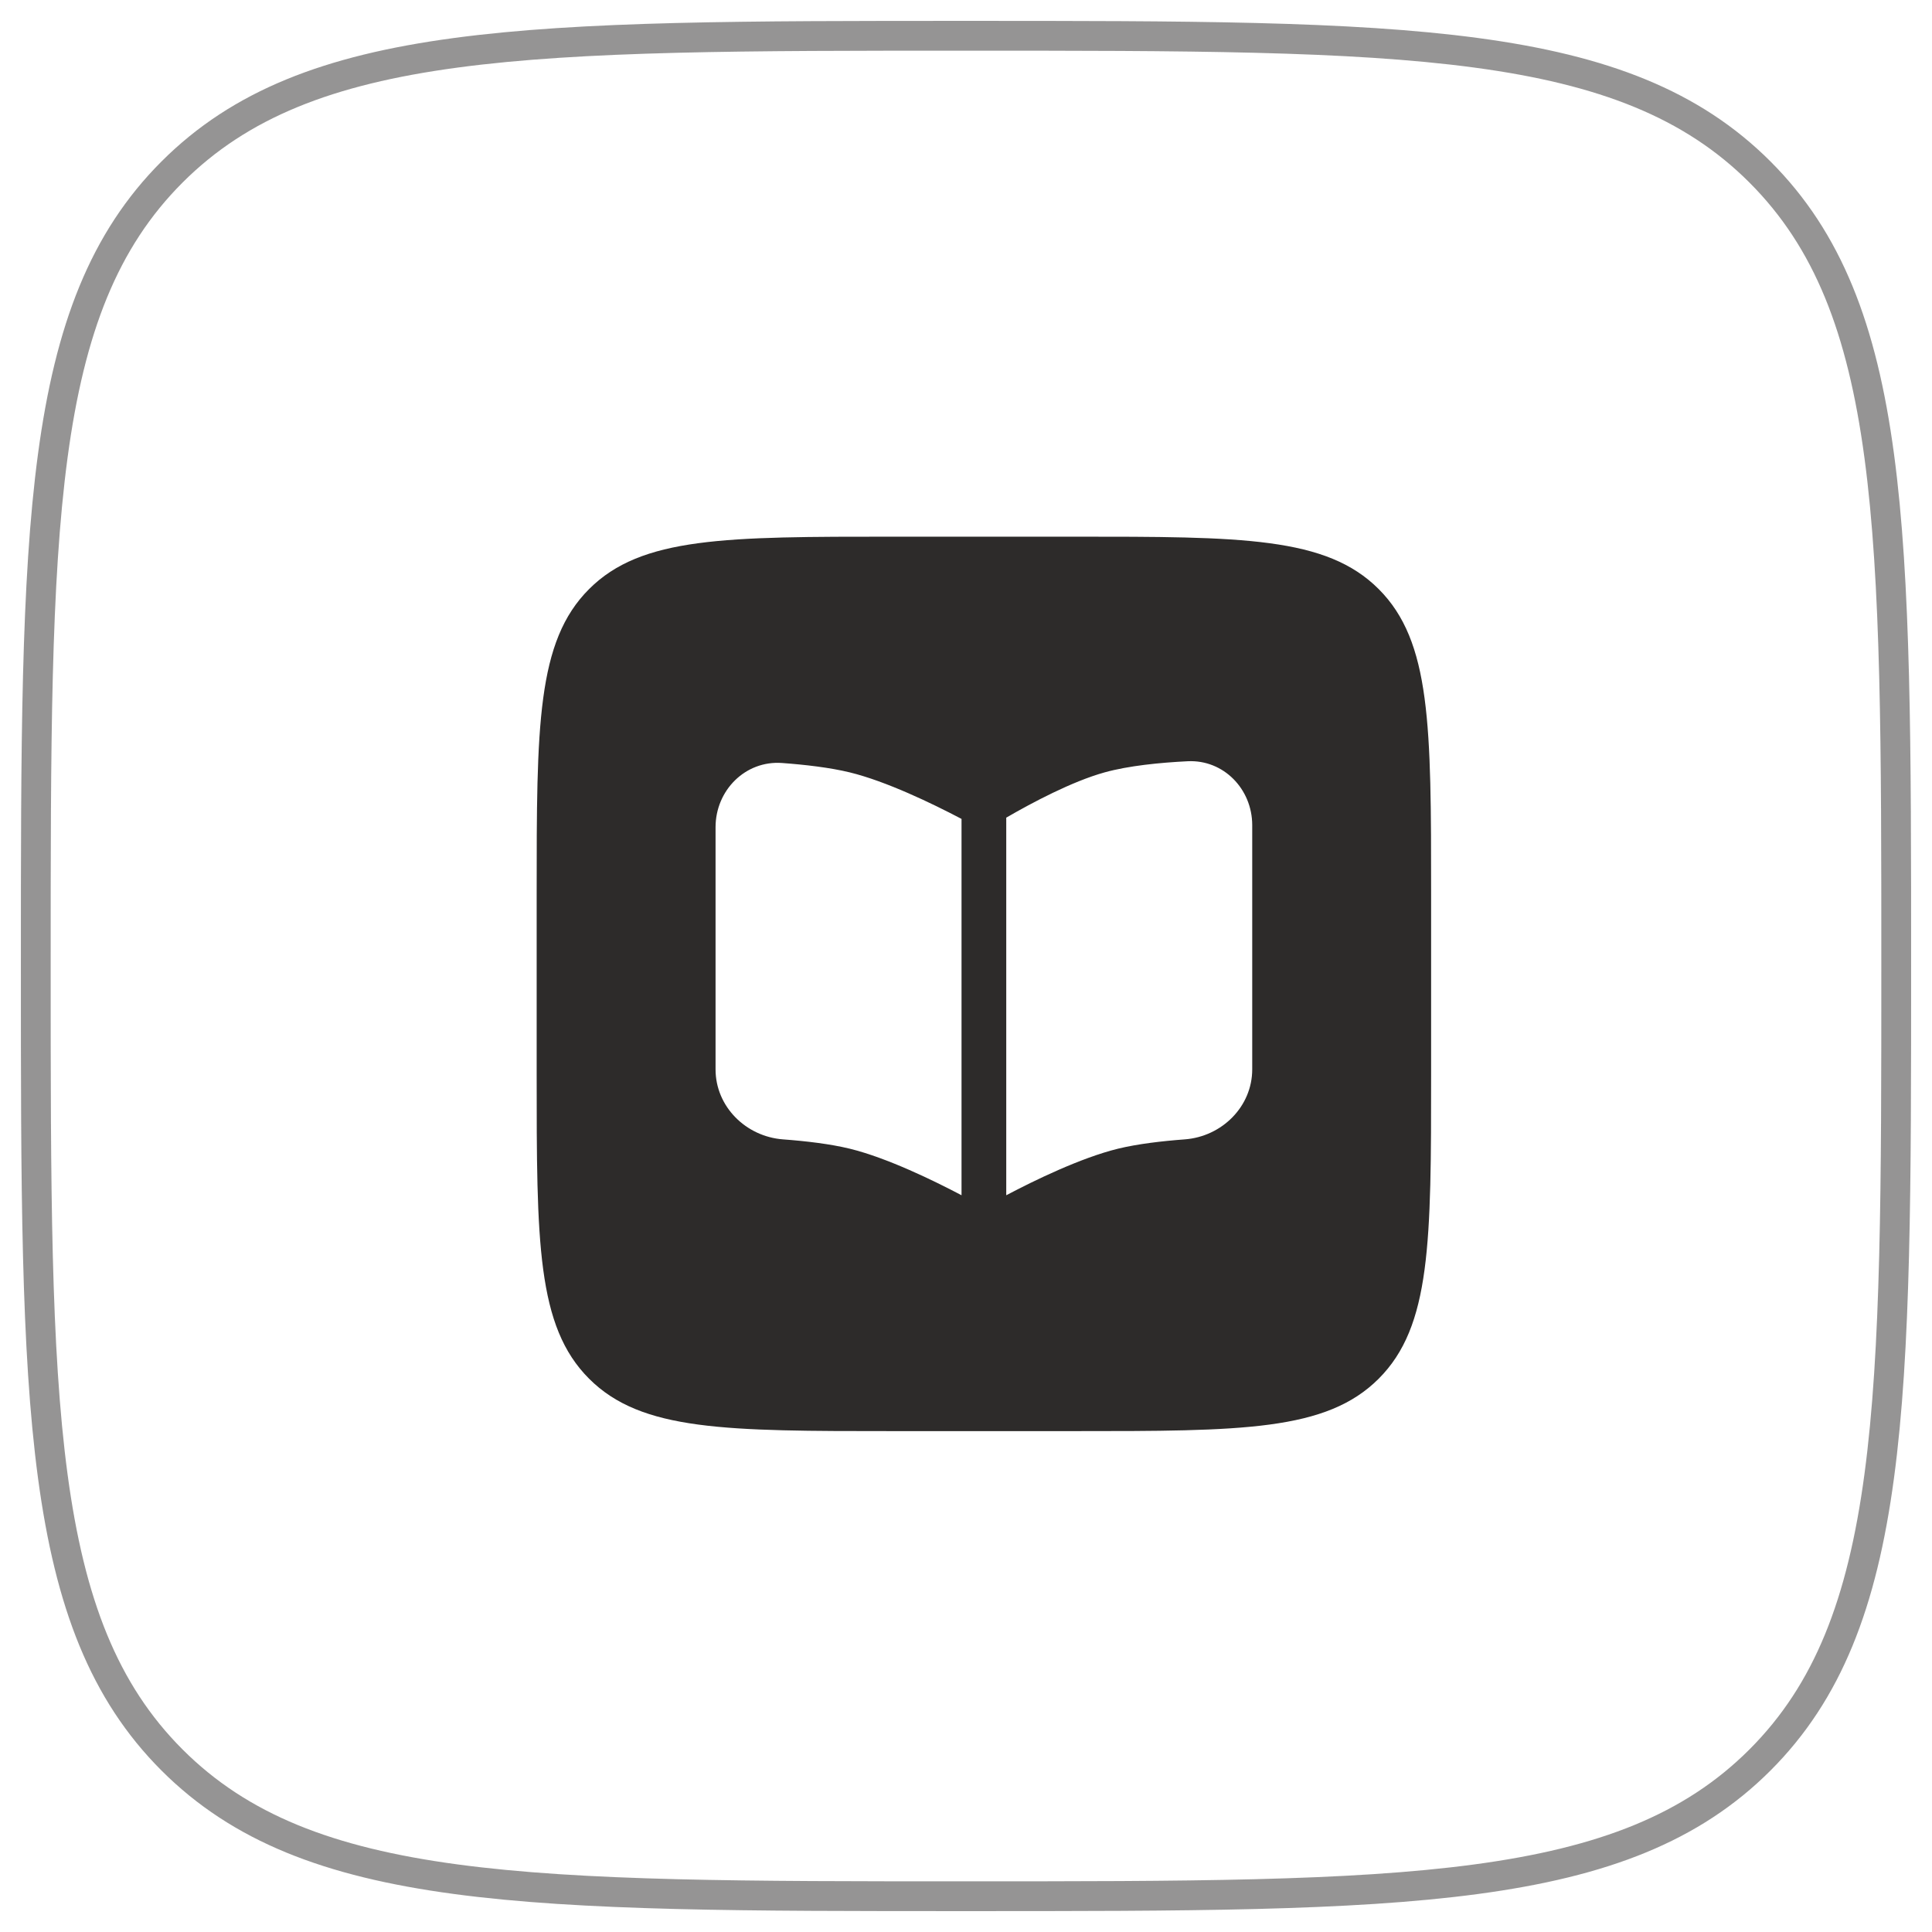
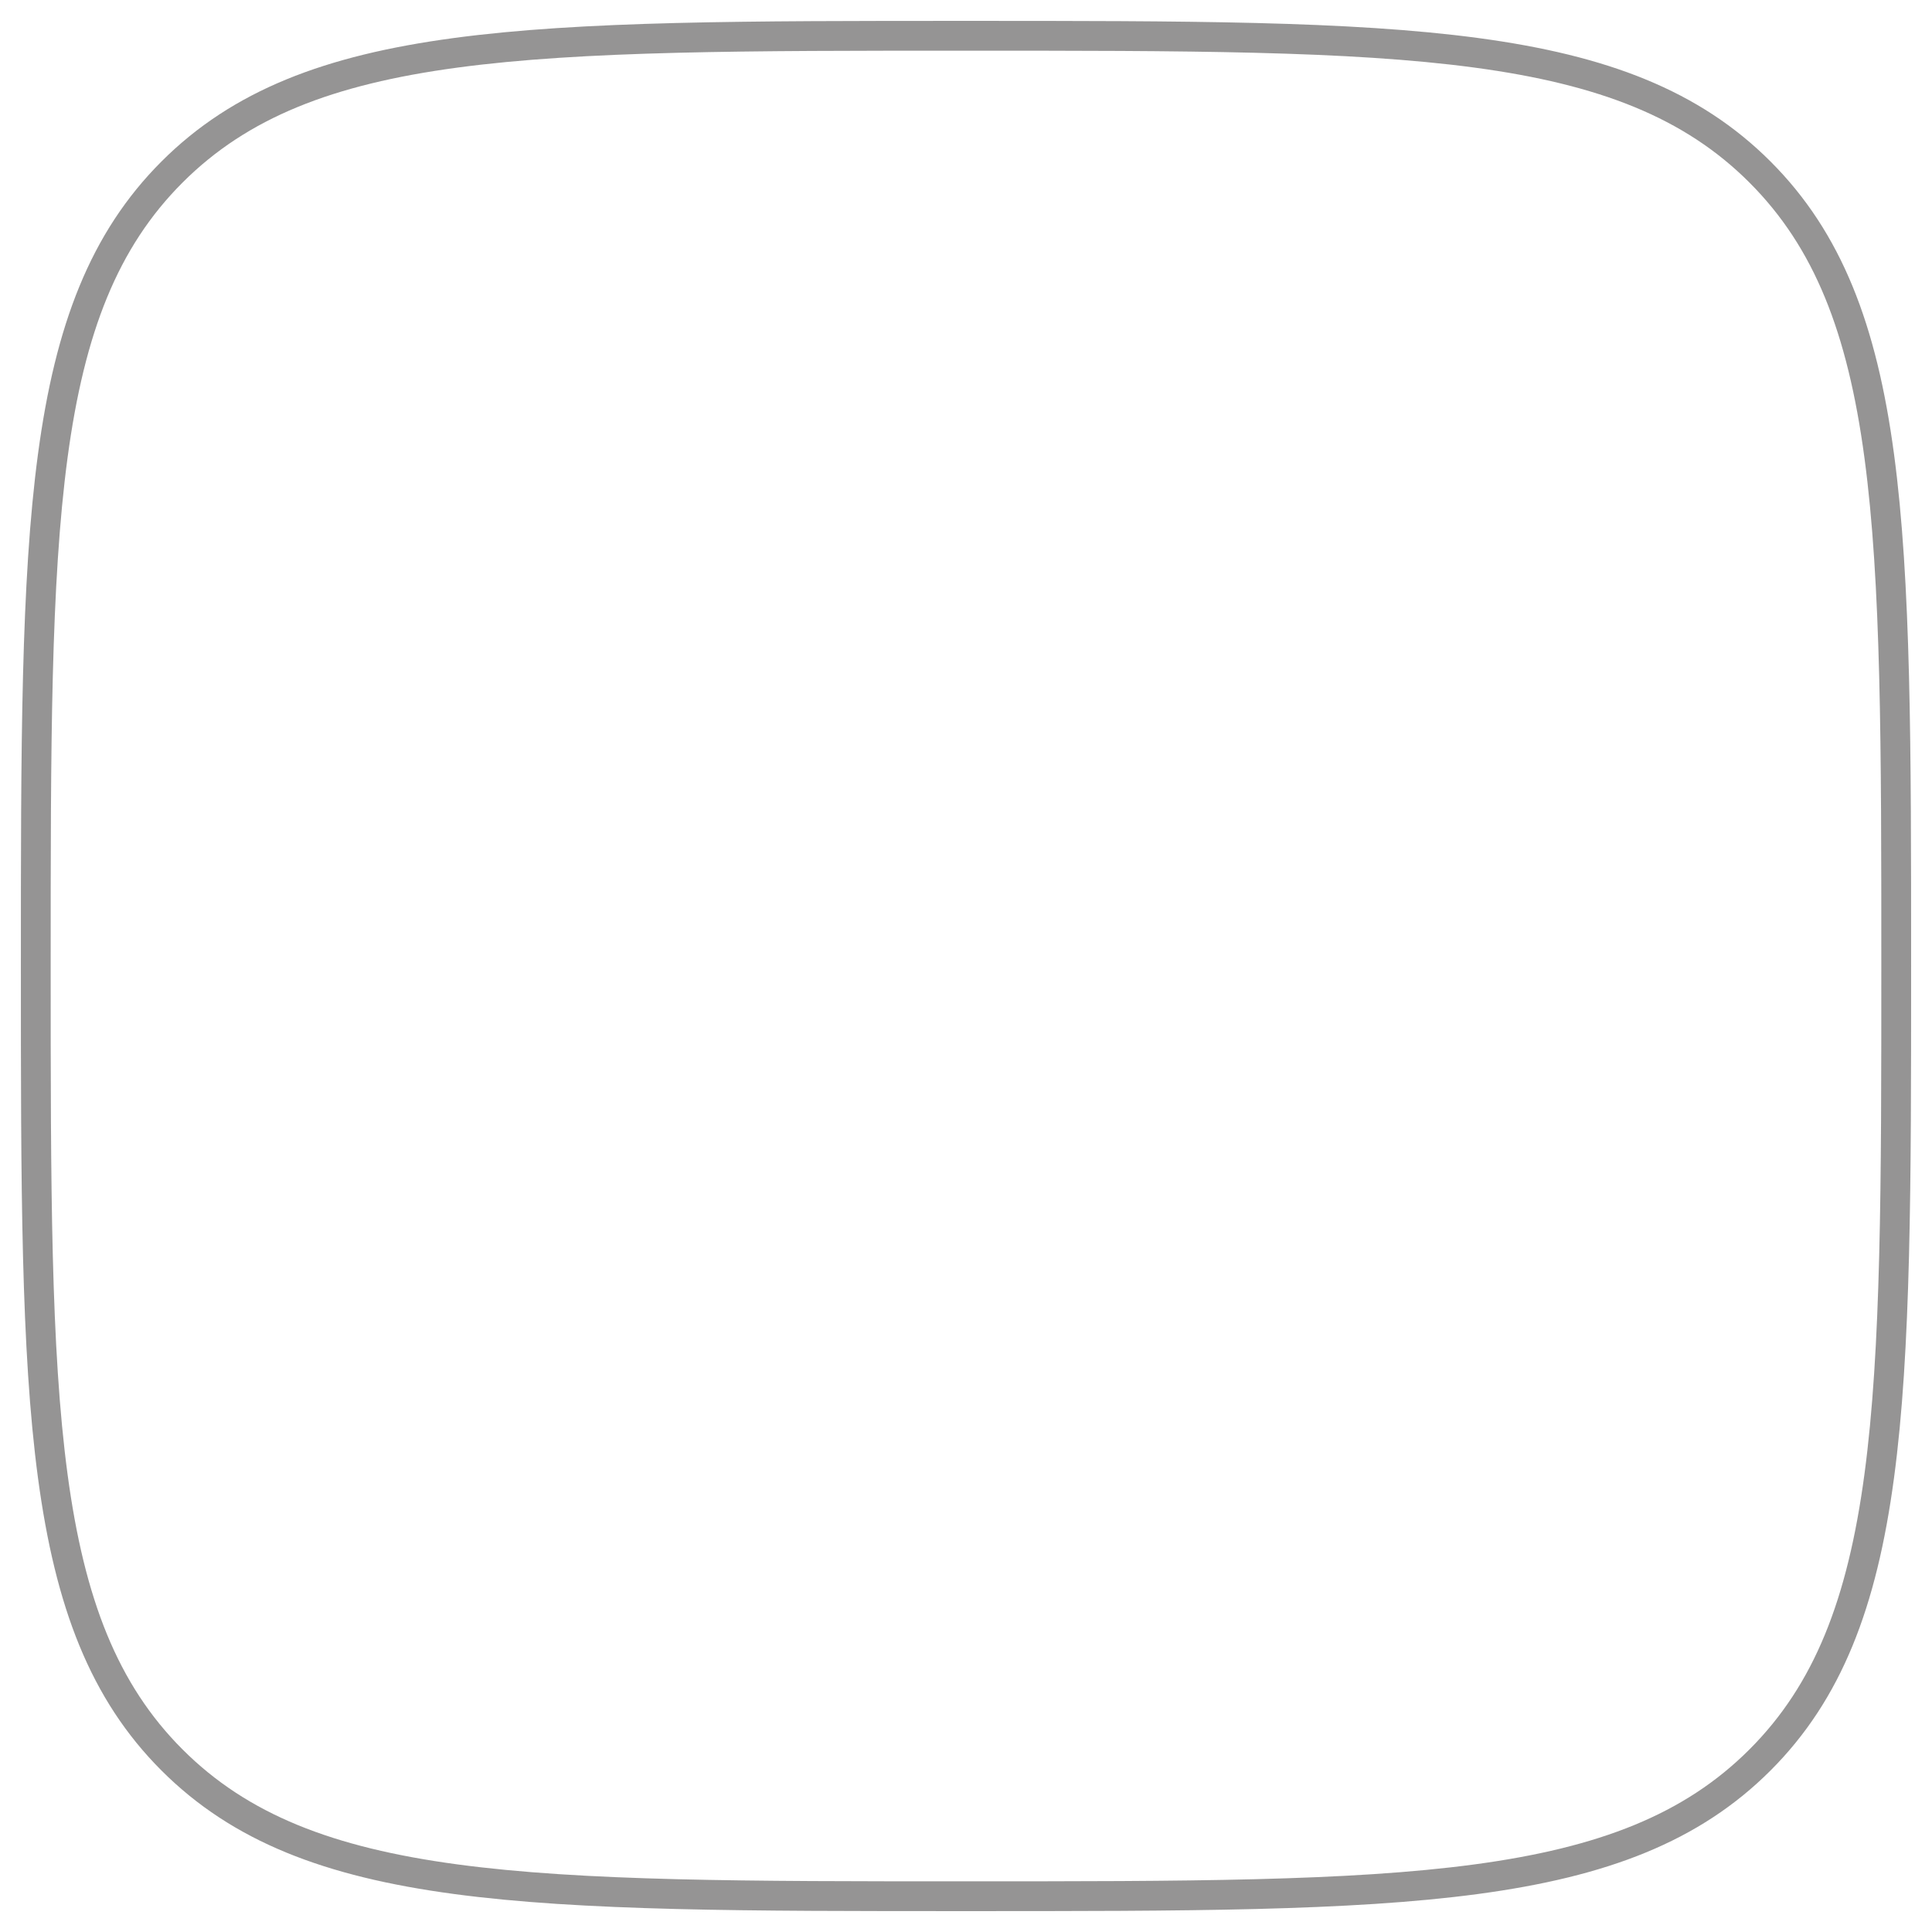
<svg xmlns="http://www.w3.org/2000/svg" width="54" height="54" viewBox="0 0 54 54" fill="none">
  <path opacity="0.5" d="M53 27C53 14.743 53 8.615 49.192 4.808C45.385 1 39.257 1 27 1C14.744 1 8.615 1 4.808 4.808C1 8.615 1 14.743 1 27C1 39.256 1 45.385 4.808 49.192C8.615 53 14.744 53 27 53C39.257 53 45.385 53 49.192 49.192C53 45.385 53 39.256 53 27Z" stroke="#2D2B2A" stroke-width="0.833" />
-   <path fill-rule="evenodd" clip-rule="evenodd" d="M16.465 16.465C15 17.929 15 20.286 15 25V30C15 34.714 15 37.071 16.465 38.535C17.929 40 20.286 40 25 40H30C34.714 40 37.071 40 38.535 38.535C40 37.071 40 34.714 40 30V25C40 20.286 40 17.929 38.535 16.465C37.071 15 34.714 15 30 15H25C20.286 15 17.929 15 16.465 16.465ZM28.134 33.403L28.125 33.408V22.854L28.152 22.838C28.844 22.438 29.961 21.842 30.875 21.588C31.55 21.401 32.426 21.315 33.196 21.277C34.202 21.228 35 22.057 35 23.064V29.889C35 30.93 34.151 31.769 33.113 31.846C32.48 31.893 31.797 31.973 31.25 32.106C30.204 32.362 28.897 33.001 28.134 33.403ZM20 23.121V29.889C20 30.93 20.849 31.769 21.887 31.846C22.52 31.893 23.203 31.973 23.75 32.106C24.796 32.362 26.103 33.001 26.866 33.403L26.875 33.408V22.889C26.86 22.882 26.845 22.874 26.831 22.866C26.064 22.464 24.78 21.84 23.75 21.588C23.195 21.453 22.5 21.373 21.859 21.326C20.832 21.251 20 22.091 20 23.121Z" fill="#2D2B2A" />
</svg>